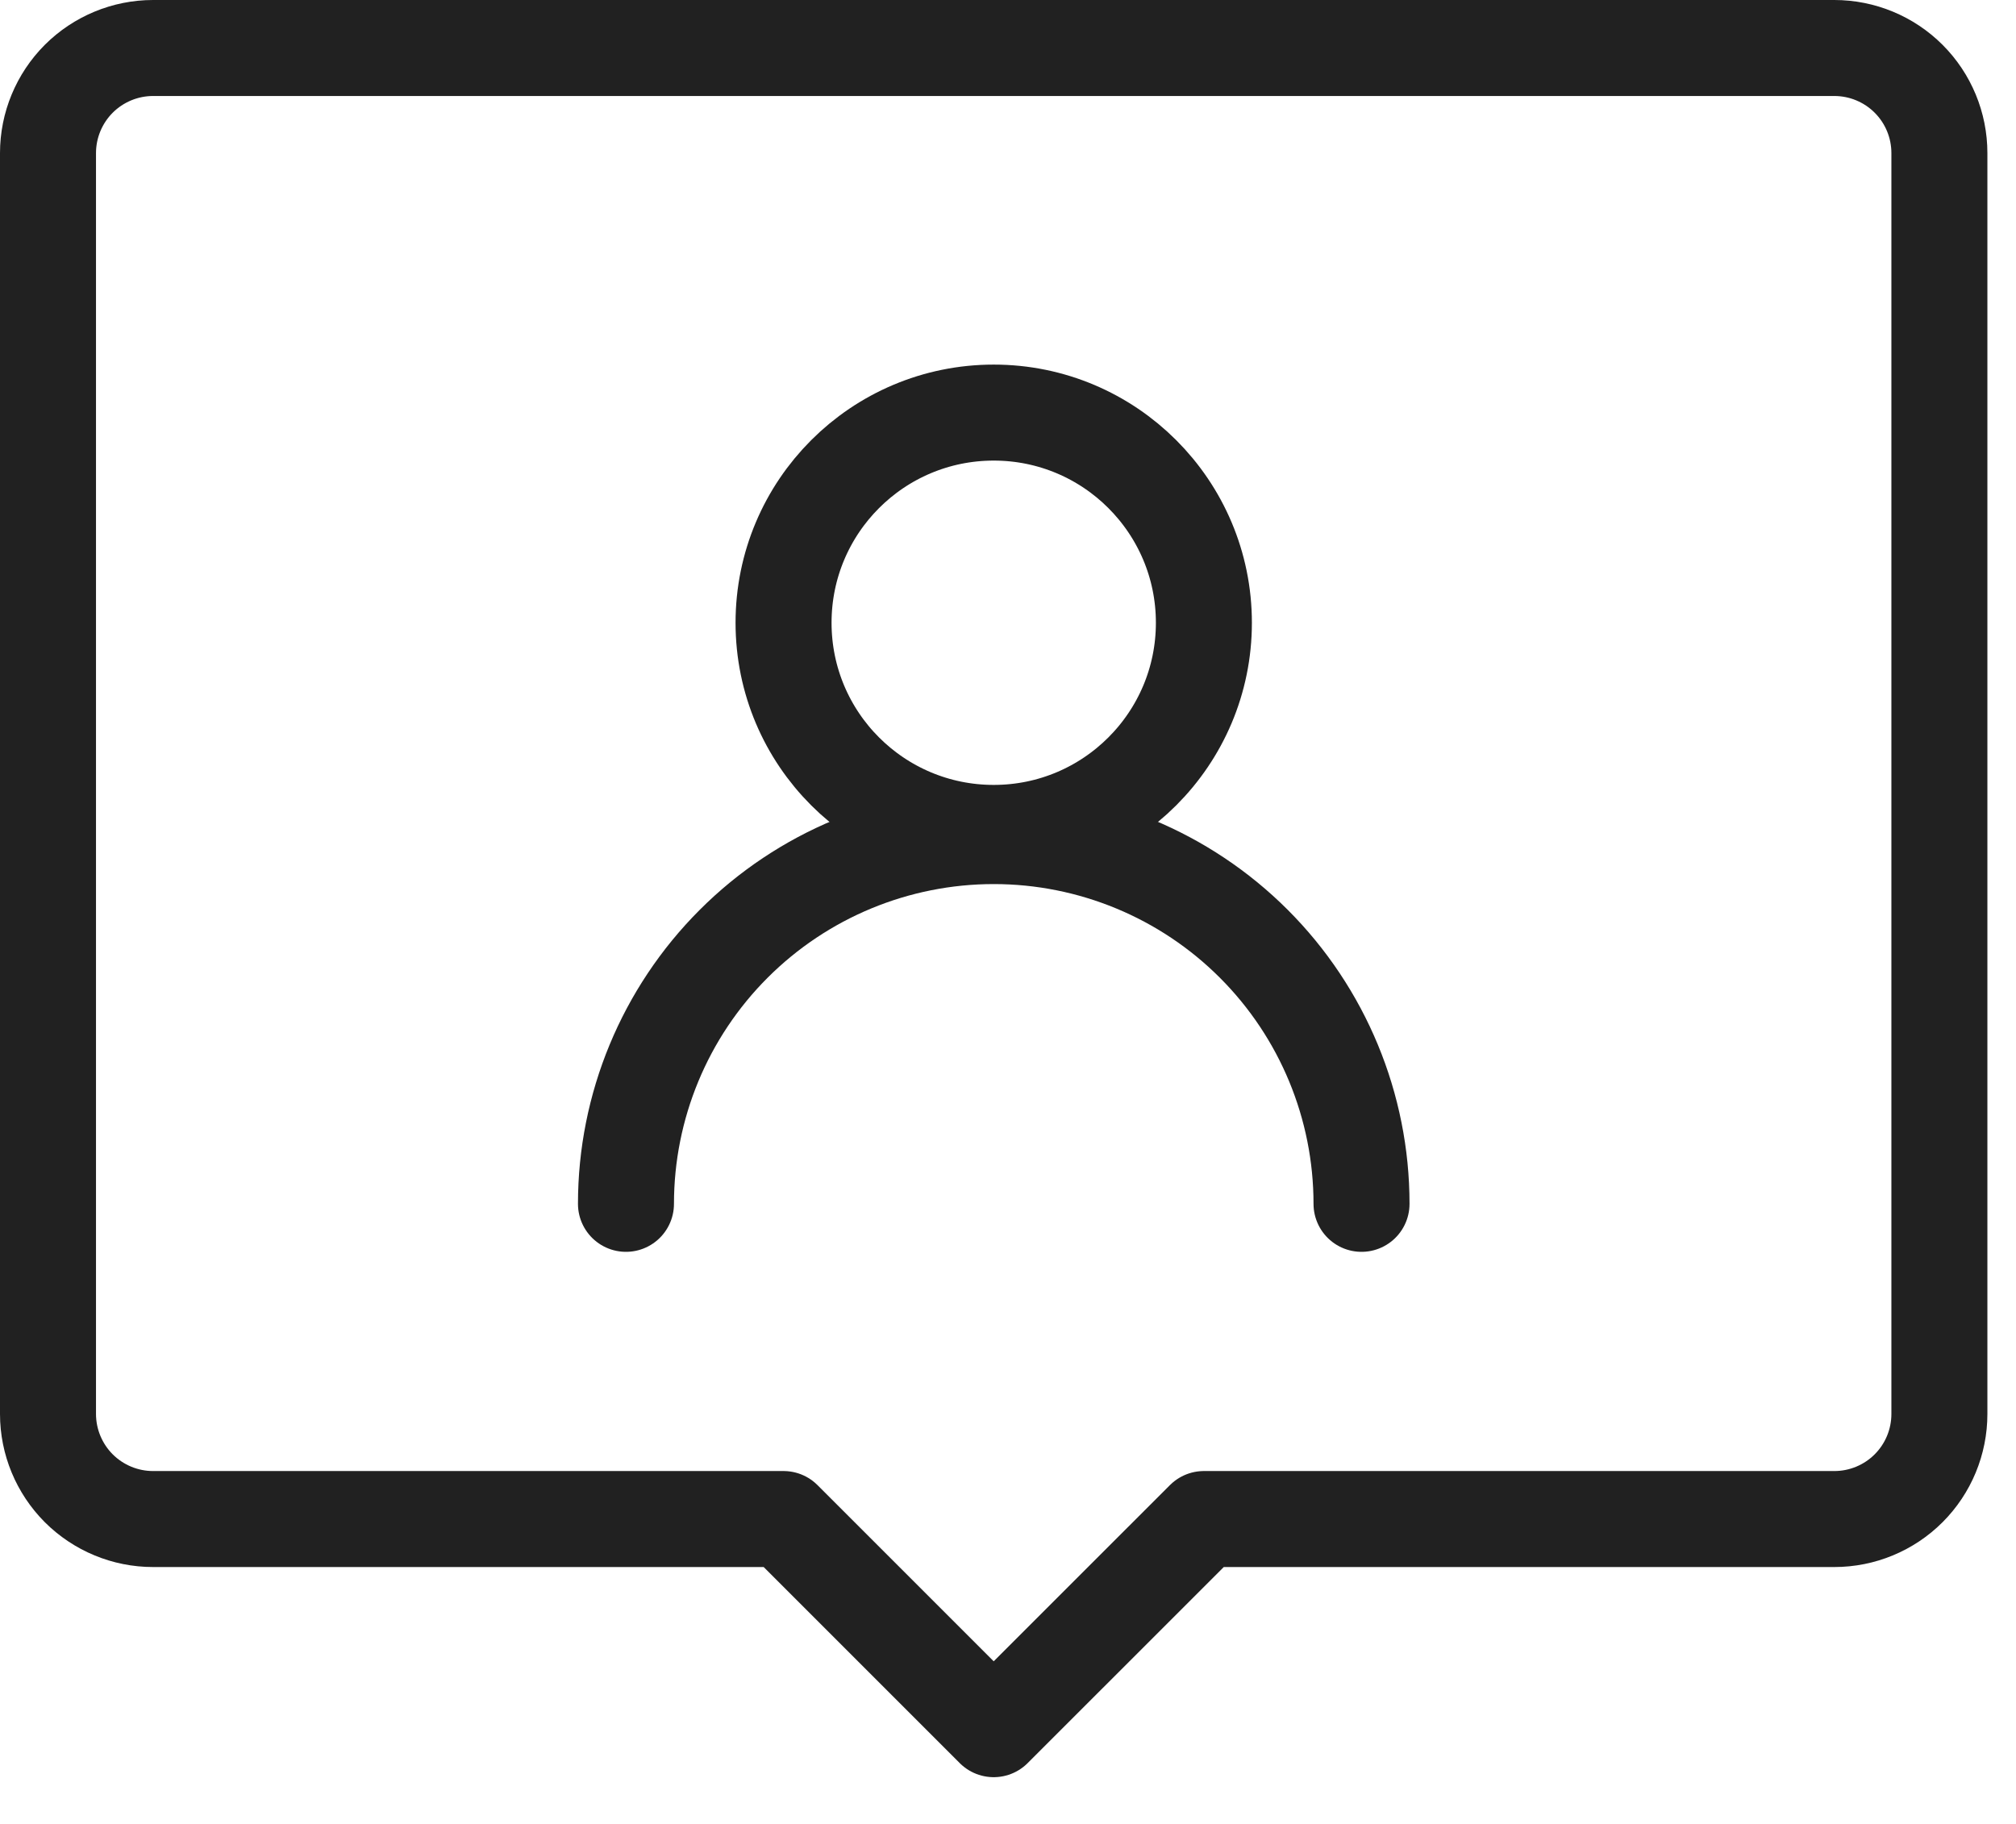
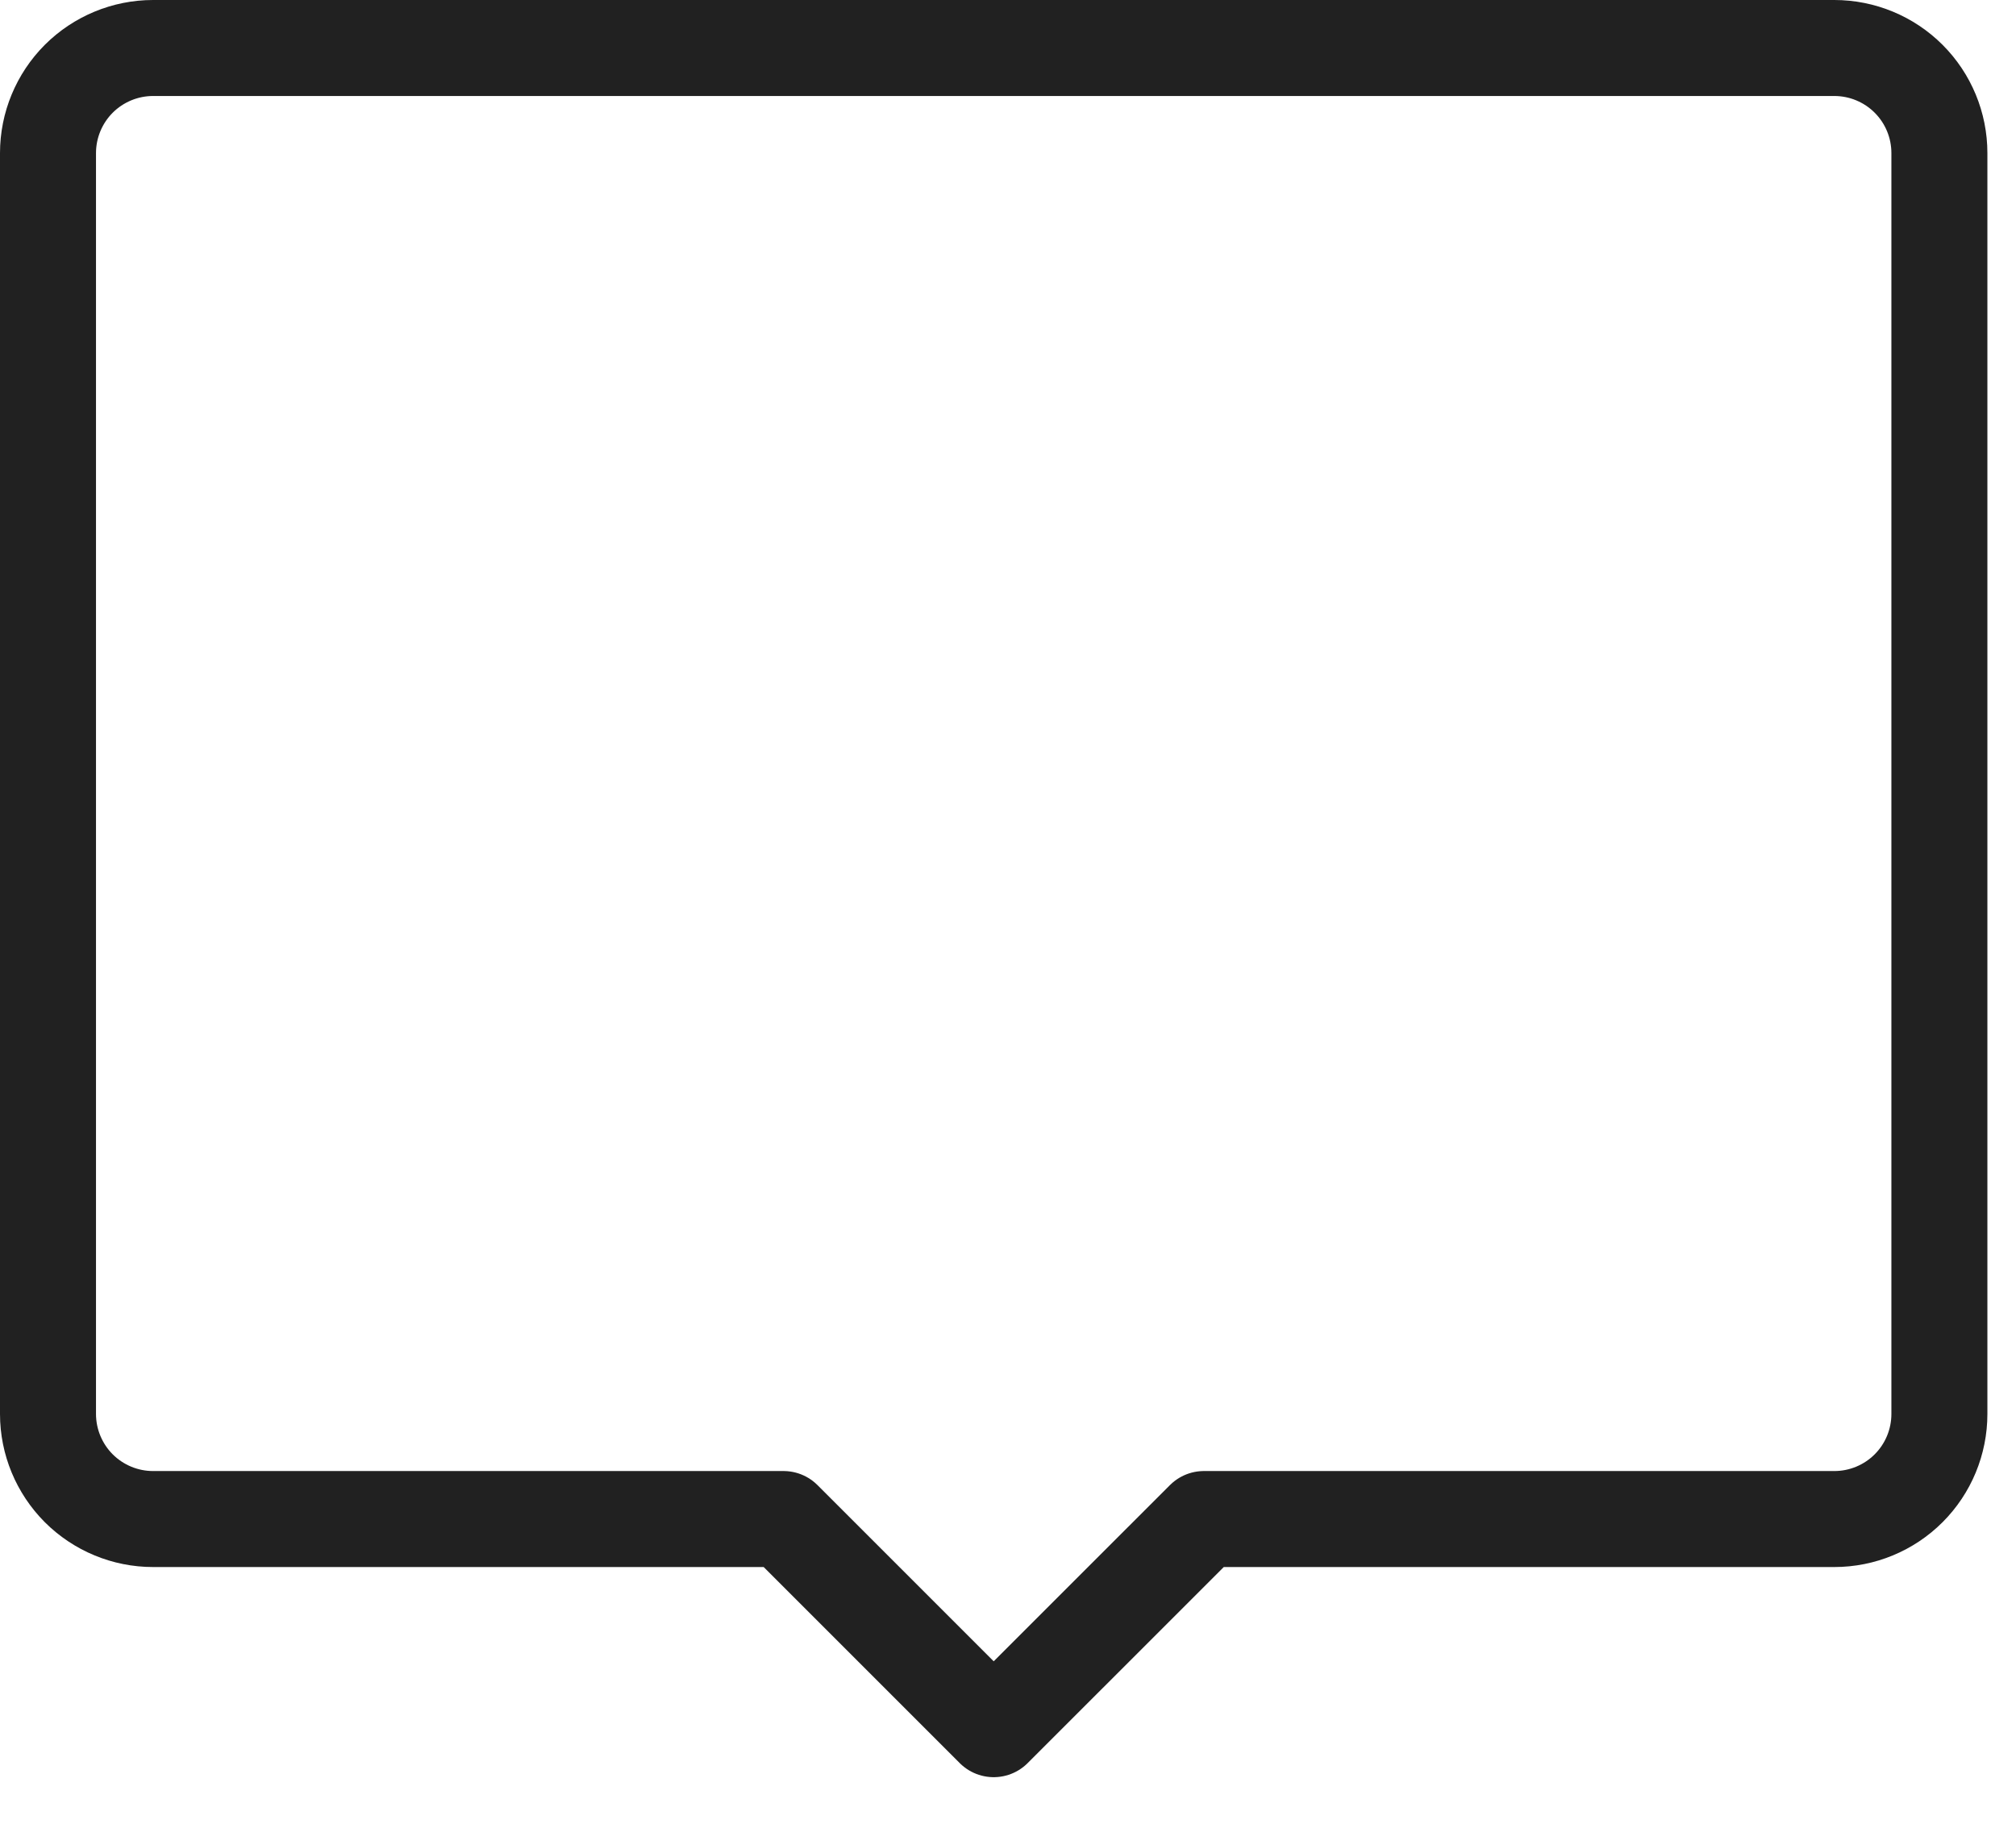
<svg xmlns="http://www.w3.org/2000/svg" width="42" height="38" viewBox="0 0 42 38" fill="none">
-   <path d="M20.703 17.353C23.12 17.353 25.081 15.393 25.081 12.975C25.081 10.556 23.12 8.596 20.703 8.596C18.284 8.596 16.324 10.556 16.324 12.975C16.324 15.393 18.284 17.353 20.703 17.353Z" stroke="#212121" stroke-width="2" stroke-linecap="round" stroke-linejoin="round" />
-   <path d="M13.041 25.081C13.041 23.049 13.848 21.1 15.285 19.663C16.722 18.226 18.671 17.419 20.703 17.419C22.735 17.419 24.684 18.226 26.121 19.663C27.558 21.1 28.365 23.049 28.365 25.081" stroke="#212121" stroke-width="2" stroke-linecap="round" stroke-linejoin="round" />
  <path d="M38.215 1H3.189C2.609 1 2.052 1.231 1.641 1.641C1.231 2.052 1 2.609 1 3.189V29.459C1 30.039 1.231 30.596 1.641 31.007C2.052 31.417 2.609 31.648 3.189 31.648H16.324L20.702 36.026L25.081 31.648H38.215C38.796 31.648 39.353 31.417 39.763 31.007C40.174 30.596 40.404 30.039 40.404 29.459V3.189C40.404 2.609 40.174 2.052 39.763 1.641C39.353 1.231 38.796 1 38.215 1Z" stroke="#212121" stroke-width="2" stroke-linecap="round" stroke-linejoin="round" />
</svg>